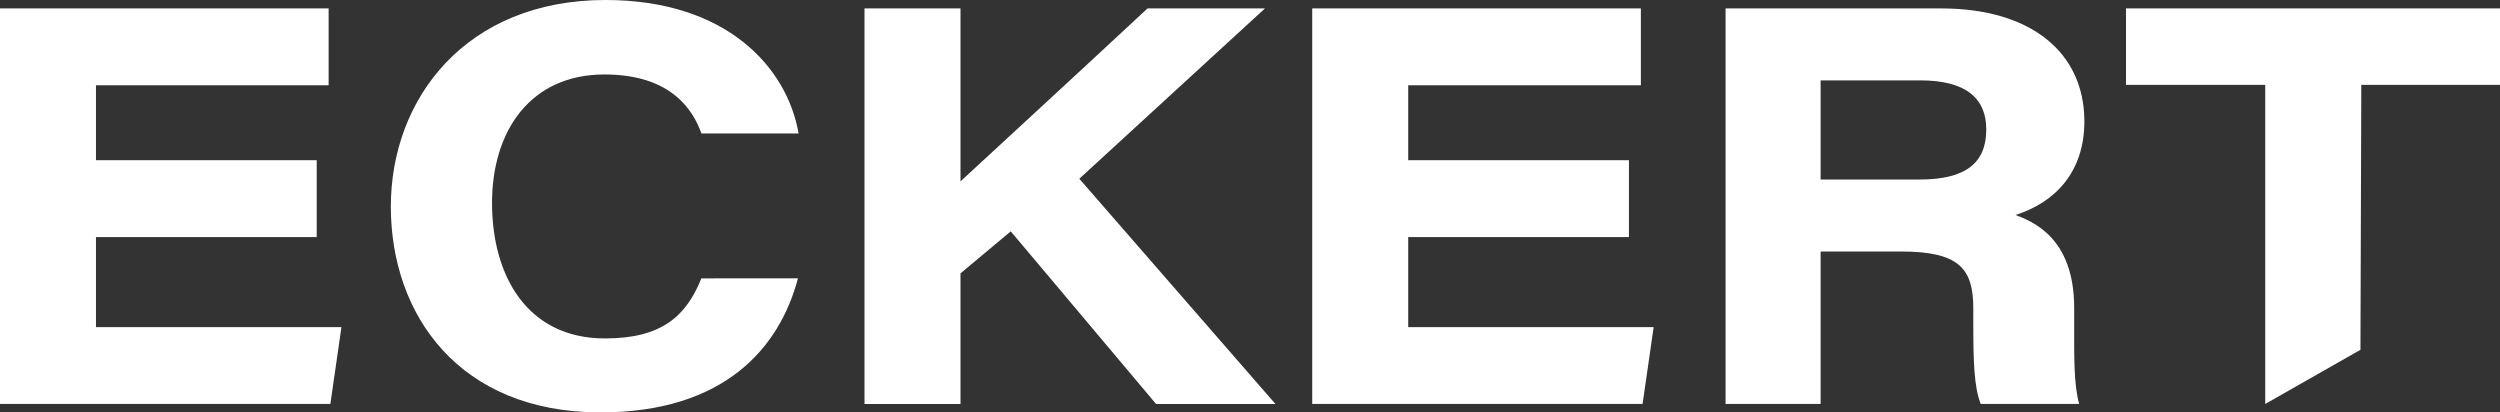
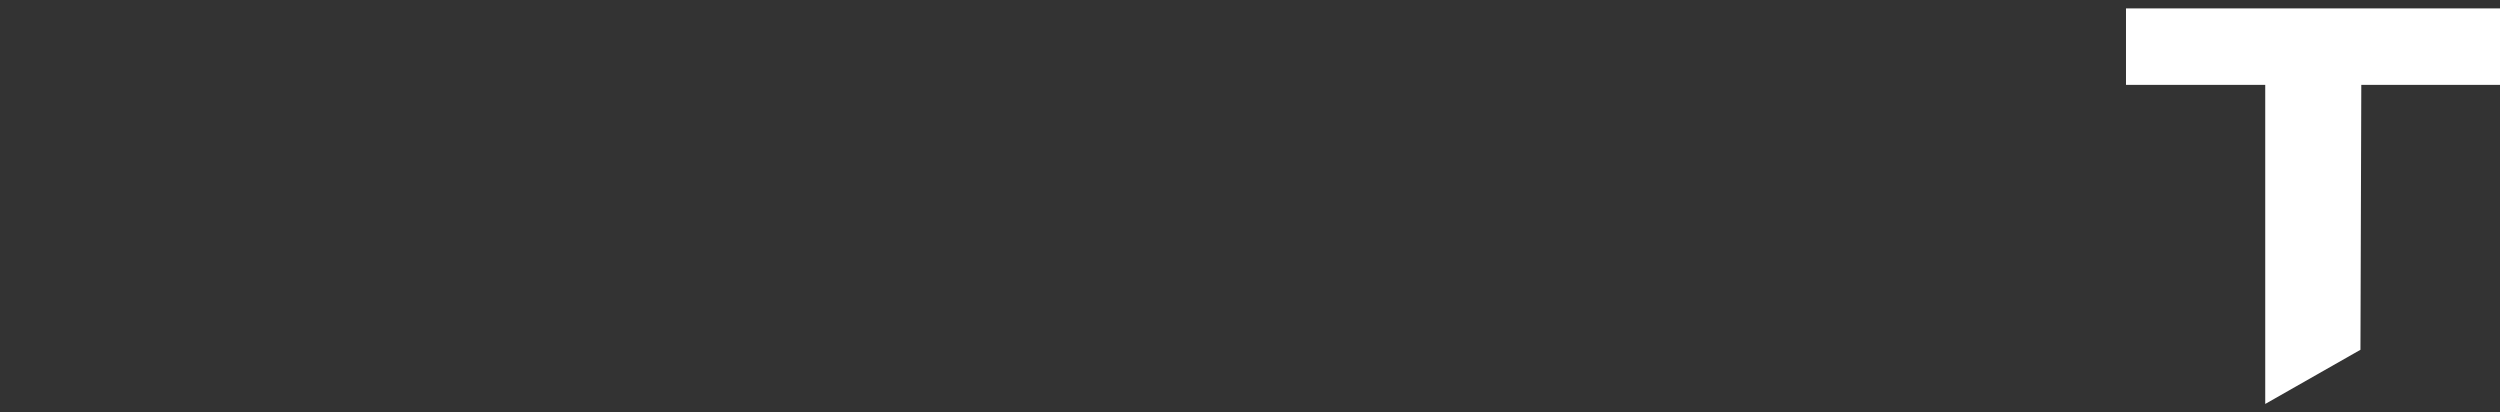
<svg xmlns="http://www.w3.org/2000/svg" xmlns:xlink="http://www.w3.org/1999/xlink" version="1.1" id="Ebene_1" x="0px" y="0px" width="106.596px" height="17.583px" viewBox="0 0 106.596 17.583" enable-background="new 0 0 106.596 17.583" xml:space="preserve">
  <rect x="0" y="0" width="106.596" height="17.583" fill="#333333" stroke="none" />
-   <polygon fill="#ffffff" points="0,0.359 0,17.224 14.087,17.224 14.558,13.948 4.092,13.948 4.092,10.109 13.504,10.109   13.504,6.831 4.092,6.831 4.092,3.637 14.012,3.637 14.012,0.359 " />
  <g>
    <defs>
      <rect id="SVGID_1_" y="0" width="106.596" height="17.584" />
    </defs>
    <clipPath id="SVGID_2_">
      <use xlink:href="#SVGID_1_" overflow="visible" />
    </clipPath>
-     <path clip-path="url(#SVGID_2_)" fill="#ffffff" d="M34.023,11.87c-0.783,2.96-3.132,5.714-8.425,5.714   c-6.026,0-8.933-4.168-8.933-8.776C16.665,4.201,19.869,0,25.818,0c5.165,0,7.742,2.872,8.233,5.691h-4.142   c-0.347-0.965-1.258-2.516-4.136-2.516c-3.154,0-4.794,2.401-4.794,5.479c0,3.106,1.498,5.776,4.817,5.776   c2.4,0,3.454-0.933,4.109-2.561H34.023z" />
-     <path clip-path="url(#SVGID_2_)" fill="#ffffff" d="M36.861,0.359h4.093v7.374c2.431-2.245,4.763-4.386,7.974-7.374h5.008   L46.02,7.621l8.362,9.604h-5.089l-6.196-7.361l-2.143,1.792v5.569h-4.093V0.359z" />
-     <polygon clip-path="url(#SVGID_2_)" fill="#ffffff" points="69.455,10.109 60.044,10.109 60.044,13.948 70.509,13.948    70.037,17.224 55.951,17.224 55.951,0.359 69.964,0.359 69.964,3.637 60.044,3.637 60.044,6.832 69.455,6.832  " />
-     <path clip-path="url(#SVGID_2_)" fill="#ffffff" d="M77.628,10.724v6.5h-4.052V0.359h9.184c3.889,0,6.114,1.919,6.114,4.817   c0,2.178-1.265,3.459-2.934,3.99c0.69,0.272,2.5,0.934,2.5,3.964v0.841c0,1.158-0.02,2.455,0.213,3.253h-4.2   c-0.281-0.742-0.315-1.739-0.315-3.53V13.14c0-1.704-0.625-2.416-3.083-2.416H77.628z M77.628,7.655h4.217   c1.986,0,2.847-0.717,2.847-2.138c0-1.333-0.88-2.09-2.812-2.09h-4.252V7.655z" />
    <polygon clip-path="url(#SVGID_2_)" fill="#ffffff" points="96.586,3.618 90.649,3.618 90.649,0.359 106.597,0.359 106.597,3.618    100.682,3.618 100.646,14.914 96.586,17.224  " />
  </g>
</svg>